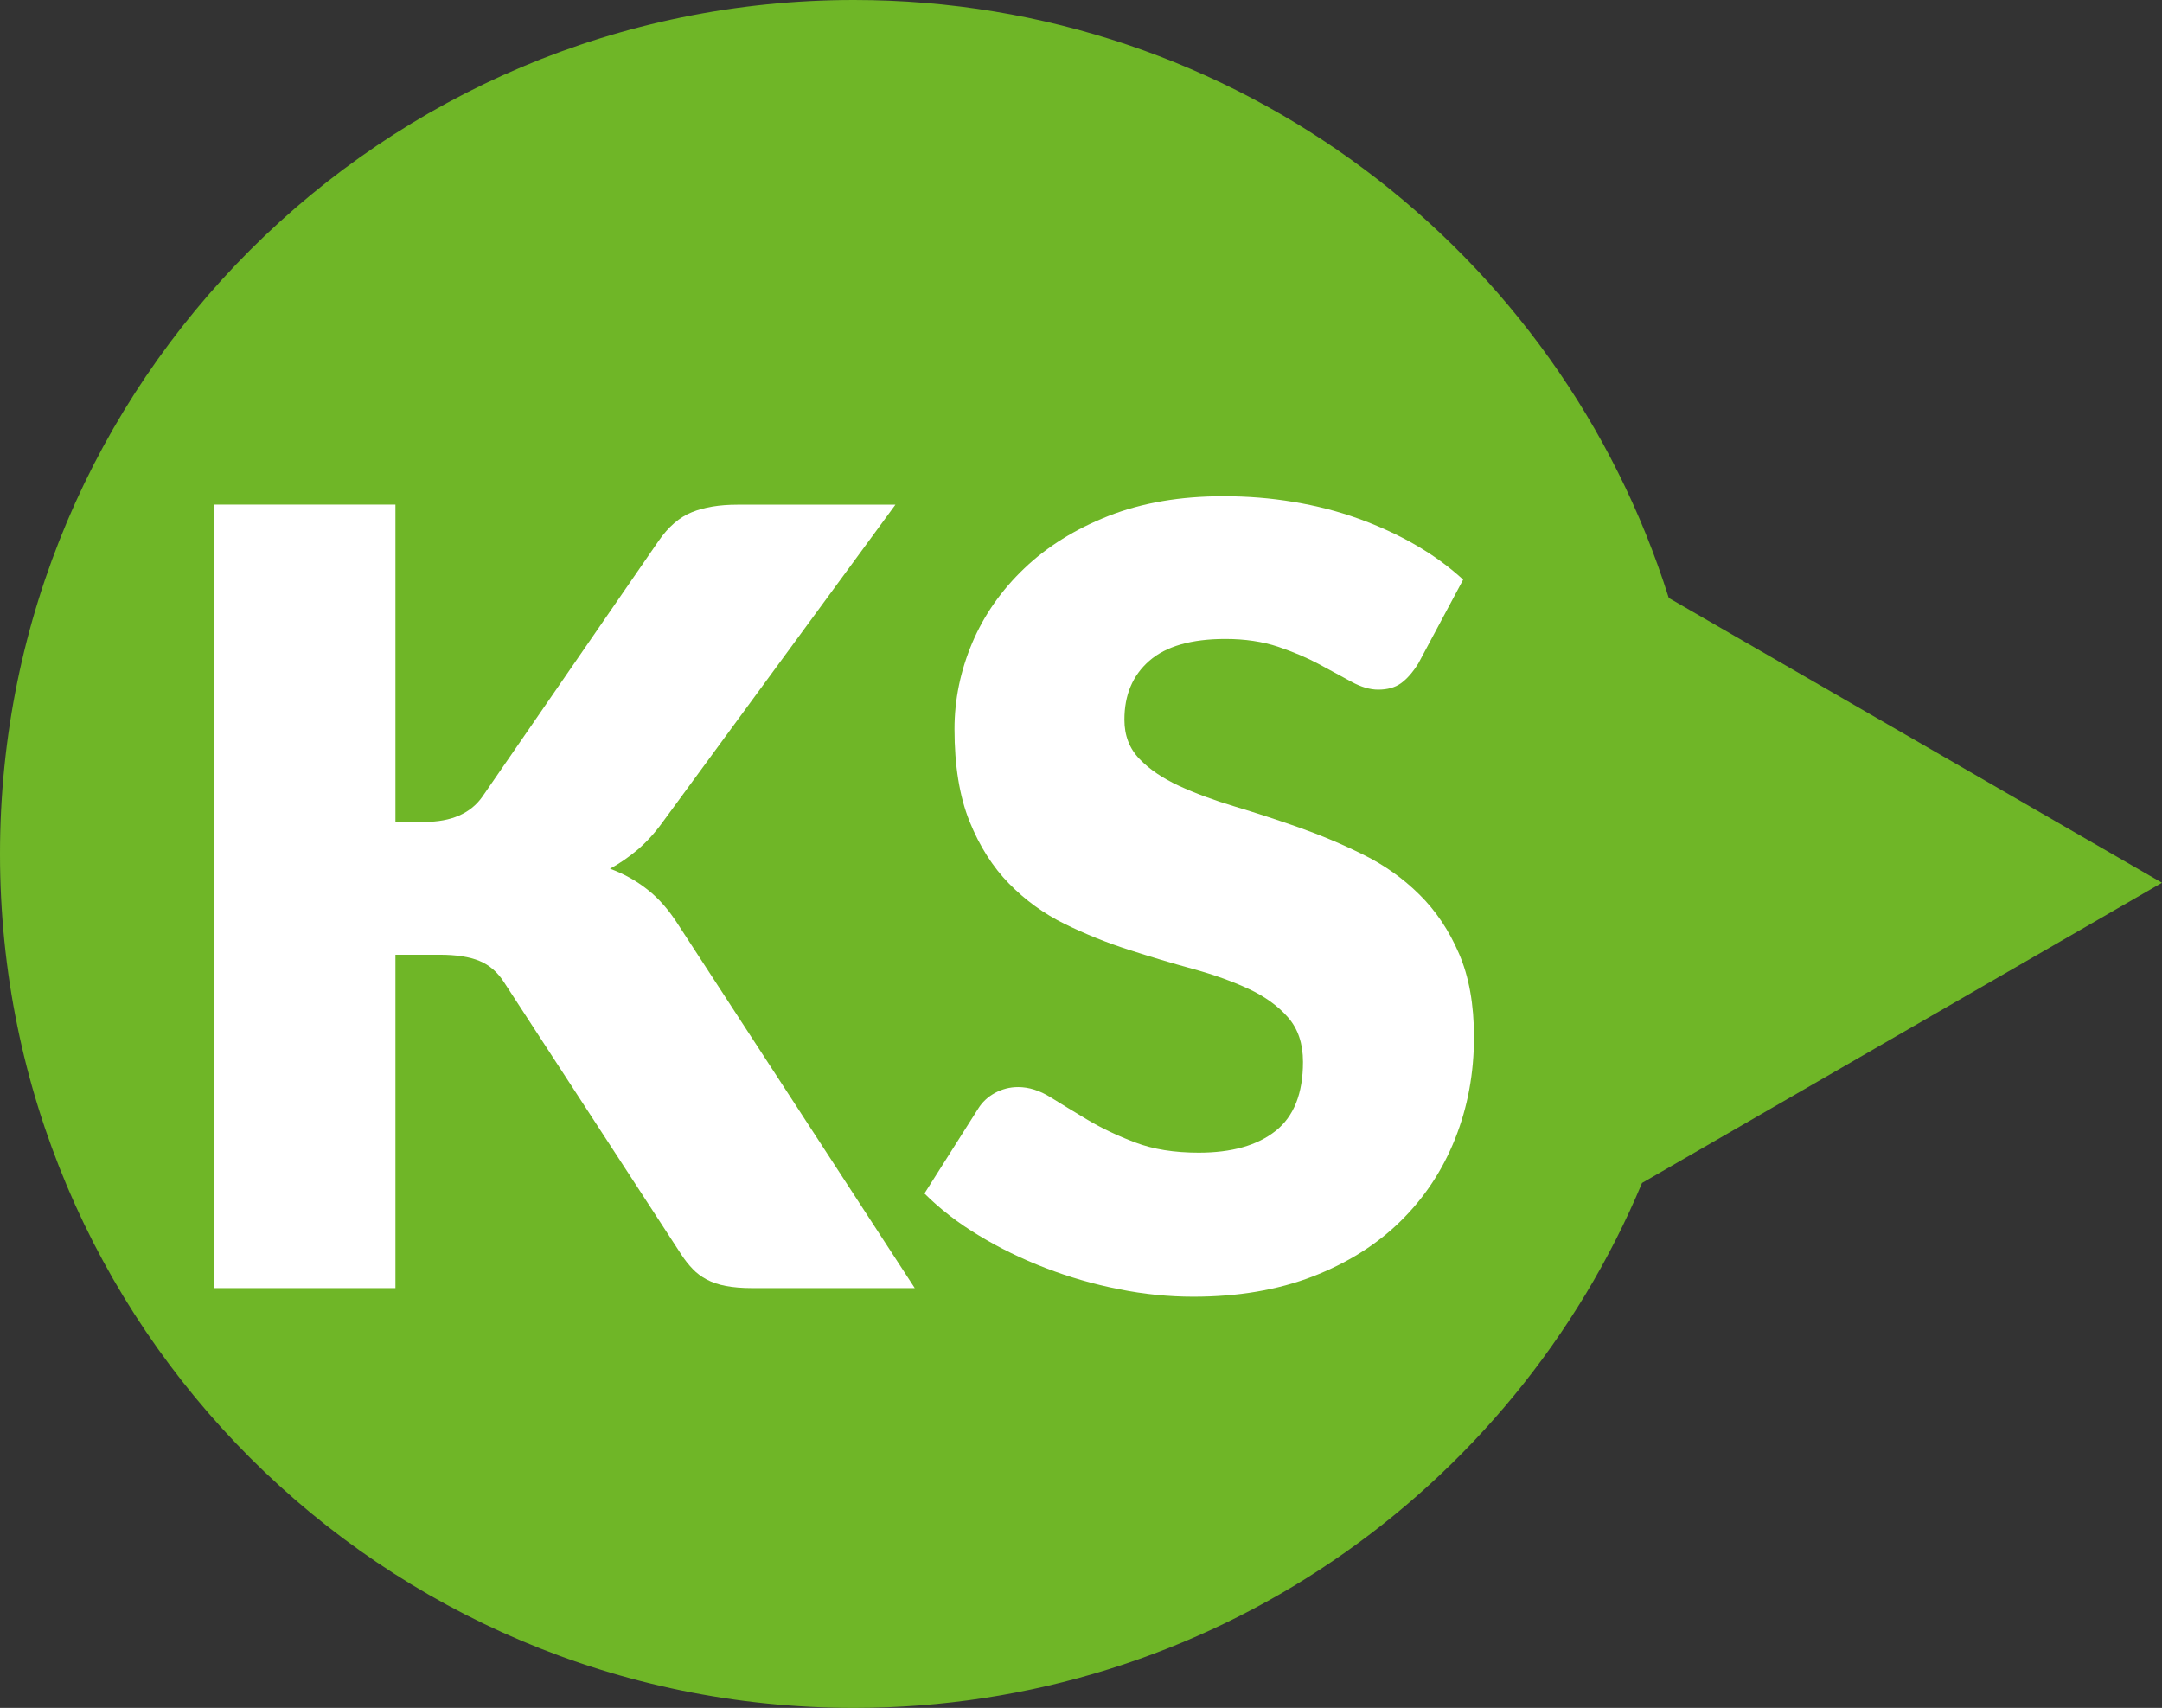
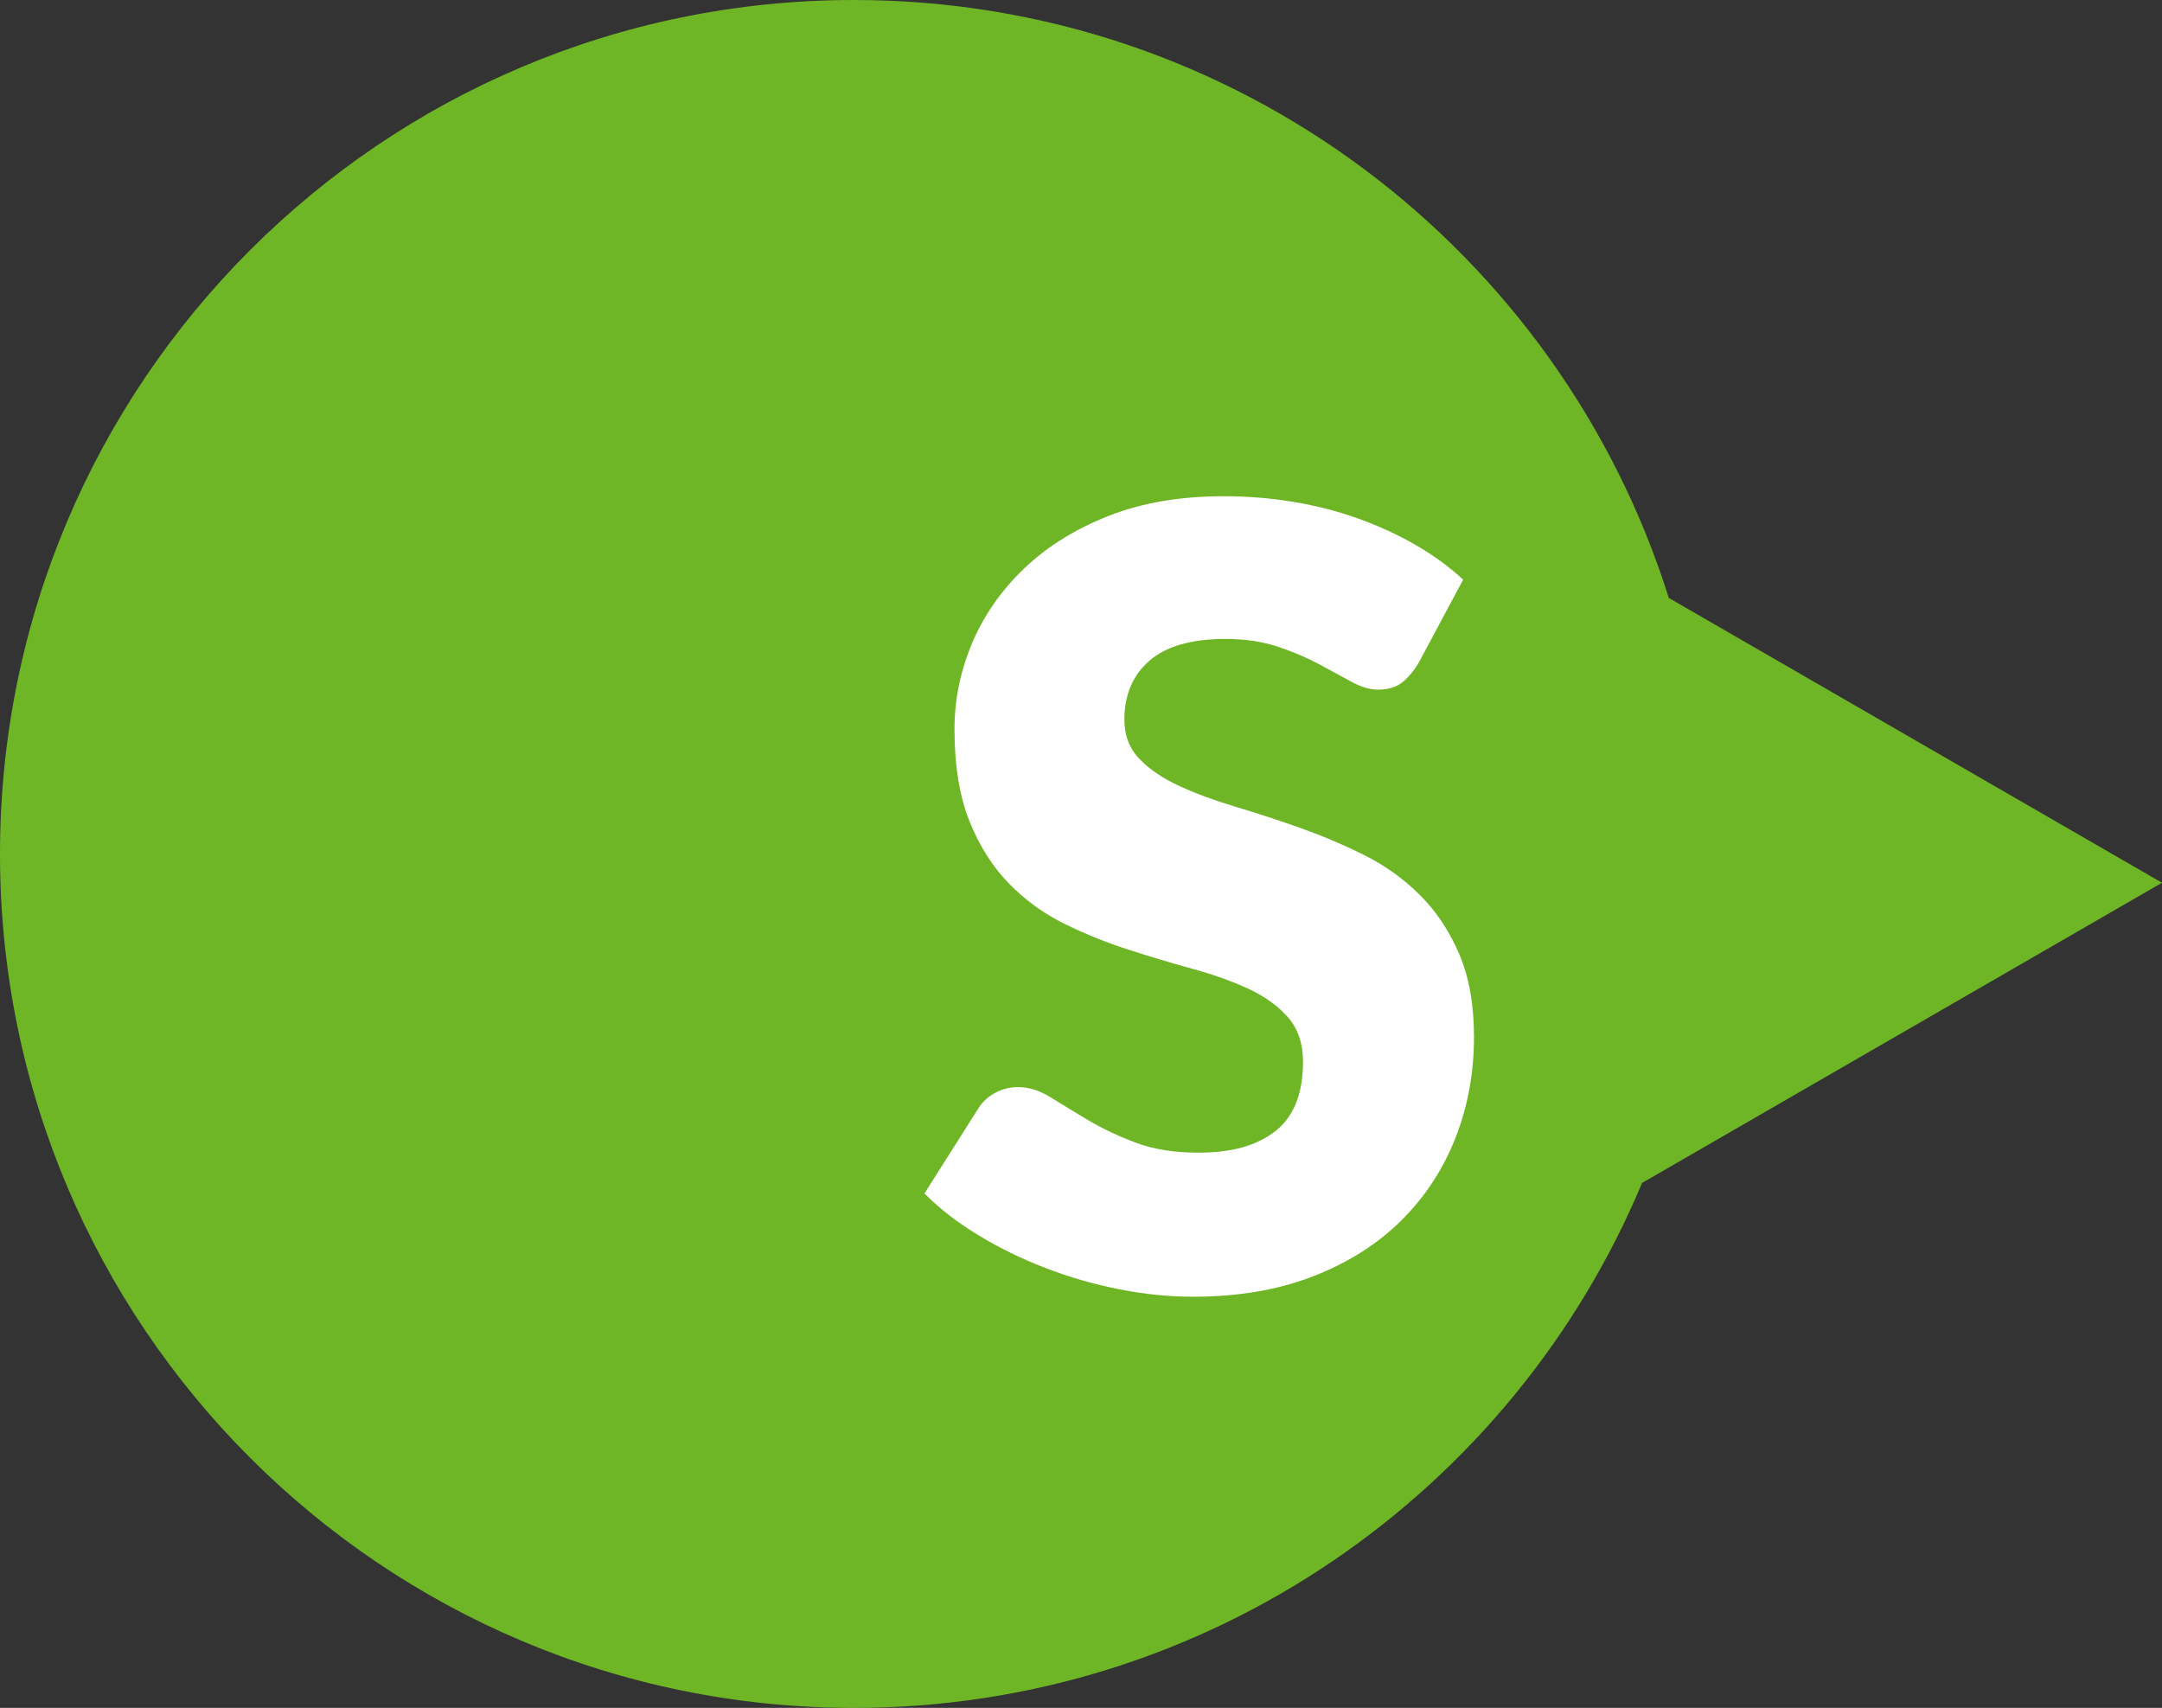
<svg xmlns="http://www.w3.org/2000/svg" version="1.1" viewBox="0 0 28.146 22.234">
  <rect x="0" y="0" width="28.146" height="22.234" fill="#333333" stroke="none" />
  <defs>
    <style>
      .cls-1 {
        fill: #fff;
      }

      .cls-2 {
        fill: #6fb627;
      }
    </style>
  </defs>
  <g>
    <g id="ol">
      <path class="cls-2" d="M28.146,11.492l-6.421-3.708C20.309,3.273,16.096,0,11.117,0,4.977,0,0,4.977,0,11.117s4.977,11.117,11.117,11.117c4.621,0,8.582-2.821,10.26-6.834l6.769-3.908Z" />
      <g>
-         <path class="cls-1" d="M5.146,10.7h.378c.35,0,.602-.11.756-.329l2.296-3.332c.126-.182.27-.306.431-.371s.358-.098.592-.098h2.058l-3.023,4.123c-.107.149-.22.273-.336.371-.117.098-.236.18-.357.245.178.065.34.155.486.27.147.114.281.267.402.458l3.08,4.732h-2.114c-.135,0-.25-.01-.346-.028s-.179-.047-.249-.084c-.069-.037-.131-.083-.182-.137-.052-.054-.101-.115-.147-.186l-2.31-3.548c-.084-.131-.19-.223-.318-.276-.129-.054-.303-.081-.521-.081h-.574v4.34h-2.366V6.569h2.366v4.13Z" />
        <path class="cls-1" d="M18.461,8.642c-.07.112-.144.196-.221.252s-.177.084-.298.084c-.107,0-.223-.034-.347-.102-.123-.067-.264-.144-.42-.228s-.335-.16-.535-.228c-.201-.067-.43-.102-.687-.102-.443,0-.773.095-.99.284s-.325.444-.325.767c0,.206.065.375.196.511.13.136.302.252.514.35.213.098.455.188.729.27.272.082.552.173.836.273.285.101.563.218.837.354s.516.308.728.518c.213.21.385.465.515.767.131.301.196.664.196,1.088,0,.472-.082.913-.245,1.323-.163.411-.4.769-.71,1.074-.311.306-.693.546-1.148.722-.455.175-.972.262-1.551.262-.317,0-.641-.032-.969-.098-.329-.065-.647-.157-.956-.276-.308-.119-.598-.26-.868-.424-.271-.163-.506-.345-.707-.546l.7-1.105c.052-.084.124-.152.217-.203.094-.051.194-.077.302-.077.14,0,.28.044.423.133s.304.187.483.294.386.206.619.294c.233.089.509.133.826.133.43,0,.763-.094,1.001-.283.238-.188.357-.488.357-.899,0-.238-.065-.432-.196-.581s-.303-.273-.515-.371-.454-.185-.725-.259c-.271-.074-.548-.157-.833-.249-.284-.091-.562-.203-.833-.336-.271-.133-.512-.308-.725-.525-.212-.217-.384-.487-.515-.812-.13-.324-.195-.725-.195-1.2,0-.383.077-.756.23-1.12.154-.364.381-.688.68-.973.298-.285.665-.512,1.099-.683.434-.17.931-.255,1.491-.255.312,0,.617.024.913.074.297.049.578.121.844.217s.515.21.745.343c.231.133.438.284.62.452l-.588,1.099Z" />
      </g>
    </g>
  </g>
</svg>